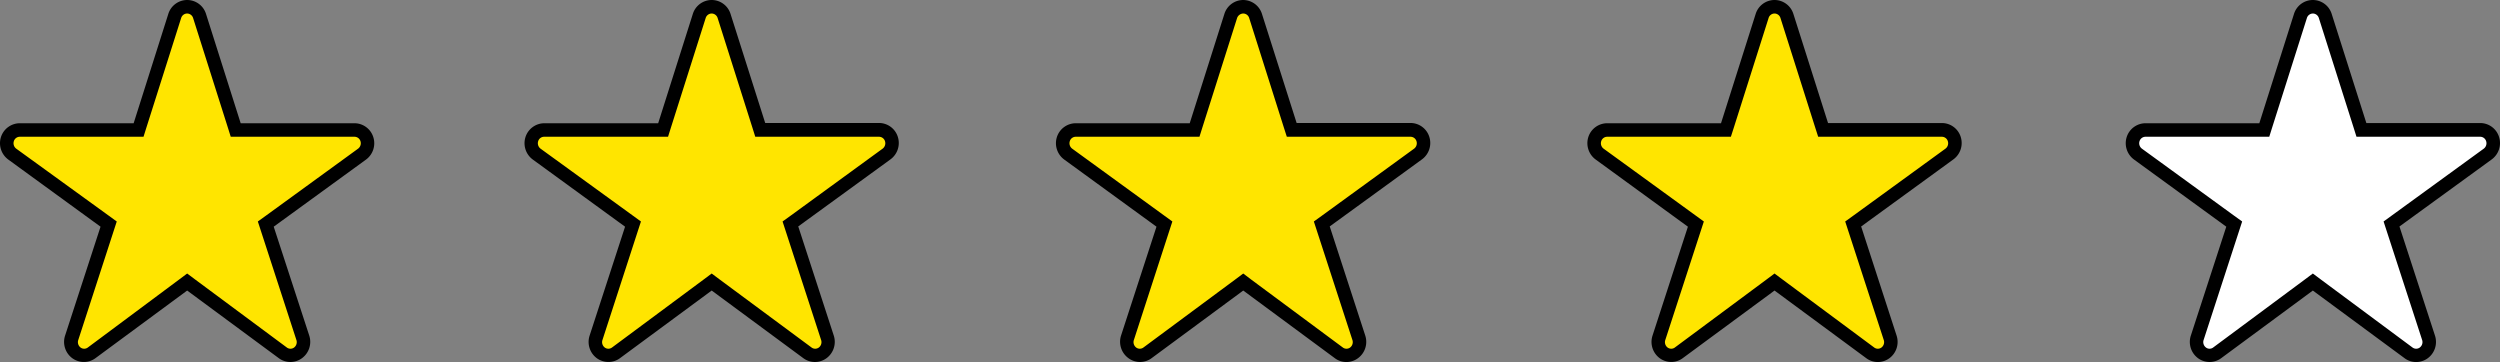
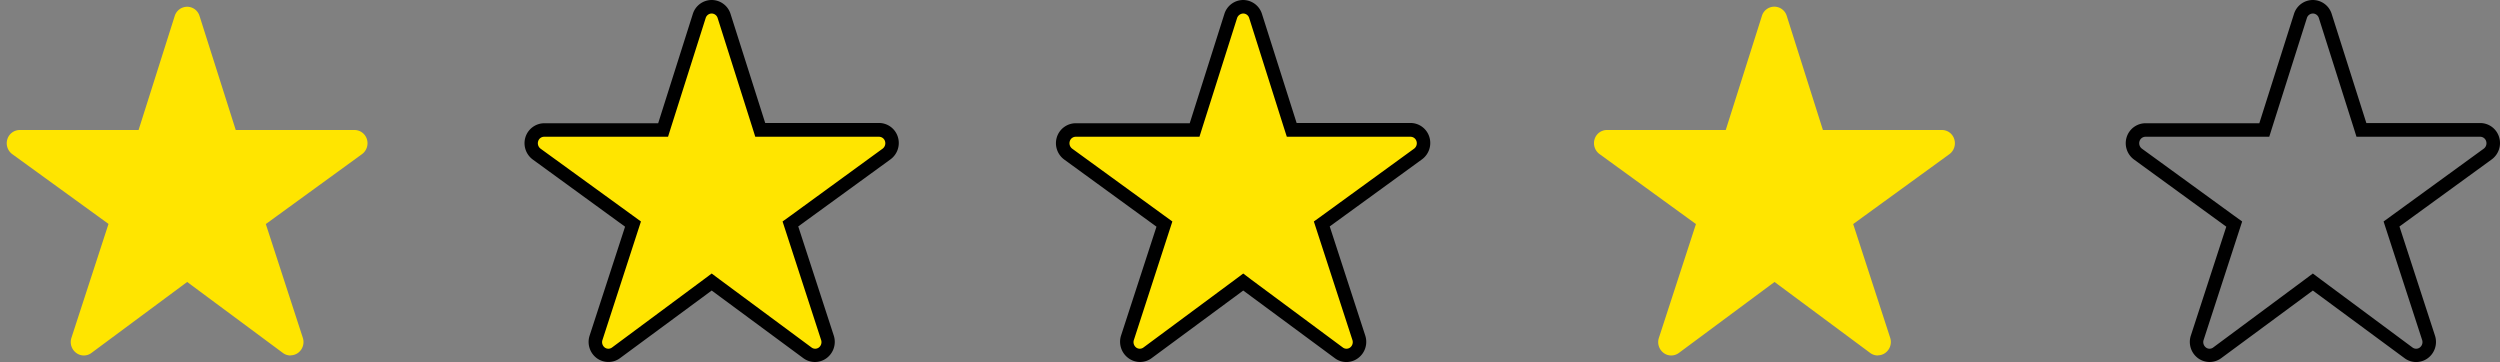
<svg xmlns="http://www.w3.org/2000/svg" viewBox="0 0 370 53.61">
  <rect x="0" y="0" width="370" height="53.61" fill="#808080" stroke="none" />
  <defs>
    <style>
      .cls-1 {
        fill: #ffe500;
      }

      .cls-2 {
        fill: #fff;
      }
    </style>
  </defs>
  <g id="レイヤー_2" data-name="レイヤー 2">
    <g id="ガイド">
      <g>
        <g>
          <path class="cls-1" d="M43,52.61a1.88,1.88,0,0,1-1.14-.38L27.7,41.73,13.54,52.23a1.87,1.87,0,0,1-2.26,0A2,2,0,0,1,10.57,50l5.49-16.86L1.81,22.81a2,2,0,0,1-.72-2.21,1.93,1.93,0,0,1,1.84-1.36H20.51L25.86,2.36A1.94,1.94,0,0,1,27.7,1a1.92,1.92,0,0,1,1.83,1.36l5.36,16.88H52.46A1.93,1.93,0,0,1,54.3,20.6a2,2,0,0,1-.72,2.21L39.34,33.16,44.82,50a2,2,0,0,1-.7,2.22,1.91,1.91,0,0,1-1.13.37Z" />
-           <path d="M27.7,2a.94.94,0,0,1,.88.67l5.13,16.17.44,1.4H52.46a.93.93,0,0,1,.89.66A1,1,0,0,1,53,22L39.34,31.93l-1.18.85.45,1.38,5.26,16.17a1,1,0,0,1-.34,1.1.9.9,0,0,1-.54.18.88.88,0,0,1-.54-.18L28.89,41.37l-1.19-.89-1.19.89L13,51.43a.9.9,0,0,1-.54.18.88.88,0,0,1-.54-.18,1,1,0,0,1-.34-1.1l5.25-16.17.45-1.38-1.17-.85L2.4,22a1,1,0,0,1-.35-1.1.92.92,0,0,1,.88-.66H21.24l.44-1.4L26.81,2.67A.94.94,0,0,1,27.7,2m0-2a2.93,2.93,0,0,0-2.79,2.06L19.78,18.24H2.93A2.94,2.94,0,0,0,.14,20.29a3,3,0,0,0,1.08,3.32l13.66,9.94L9.62,49.71A3,3,0,0,0,10.68,53a2.91,2.91,0,0,0,1.73.57A2.86,2.86,0,0,0,14.14,53L27.7,43,41.25,53a2.89,2.89,0,0,0,3.46,0,3,3,0,0,0,1.06-3.33L40.51,33.55l13.66-9.93a3,3,0,0,0,1.08-3.32,2.93,2.93,0,0,0-2.79-2.06H35.62L30.49,2.06A2.93,2.93,0,0,0,27.7,0Z" />
        </g>
        <g>
          <path class="cls-1" d="M120.62,52.61a1.88,1.88,0,0,1-1.14-.38l-14.15-10.5L91.17,52.23a1.87,1.87,0,0,1-2.26,0A2,2,0,0,1,88.2,50l5.49-16.86L79.44,22.81a2,2,0,0,1-.72-2.21,1.93,1.93,0,0,1,1.84-1.36H98.14l5.35-16.88A1.94,1.94,0,0,1,105.33,1a1.92,1.92,0,0,1,1.83,1.36l5.36,16.88h17.57a1.93,1.93,0,0,1,1.84,1.36,2,2,0,0,1-.72,2.21L117,33.16,122.45,50a2,2,0,0,1-.7,2.21,1.85,1.85,0,0,1-1.13.38Z" />
          <path d="M105.33,2a.94.94,0,0,1,.88.67l5.13,16.17.44,1.4h18.31a.93.93,0,0,1,.89.66,1,1,0,0,1-.35,1.1L117,31.93l-1.18.85.45,1.38,5.26,16.17a1,1,0,0,1-.34,1.1.9.9,0,0,1-.54.18.88.88,0,0,1-.54-.18L106.52,41.37l-1.19-.89-1.19.89L90.58,51.43a.9.9,0,0,1-.54.18.88.88,0,0,1-.54-.18,1,1,0,0,1-.34-1.1l5.25-16.17.45-1.38-1.17-.85L80,22a1,1,0,0,1-.35-1.1.92.92,0,0,1,.88-.66H98.87l.44-1.4,5.13-16.17a.94.94,0,0,1,.89-.67m0-2a2.93,2.93,0,0,0-2.79,2.06L97.41,18.24H80.56a2.94,2.94,0,0,0-2.79,2.05,3,3,0,0,0,1.08,3.32l13.66,9.94L87.25,49.71A3,3,0,0,0,88.31,53a2.91,2.91,0,0,0,1.73.57A2.86,2.86,0,0,0,91.77,53L105.33,43,118.88,53a2.89,2.89,0,0,0,3.46,0,3,3,0,0,0,1.06-3.33l-5.26-16.16,13.66-9.93a3,3,0,0,0,1.08-3.32,2.93,2.93,0,0,0-2.79-2.06H113.25L108.12,2.06A2.93,2.93,0,0,0,105.33,0Z" />
        </g>
        <g>
          <path class="cls-1" d="M199.27,52.61a1.88,1.88,0,0,1-1.14-.38L184,41.73l-14.15,10.5a1.9,1.9,0,0,1-1.14.38,1.85,1.85,0,0,1-1.13-.38,2,2,0,0,1-.7-2.21l5.48-16.86L158.09,22.81a2,2,0,0,1-.71-2.21,1.9,1.9,0,0,1,1.83-1.36h17.58l5.35-16.88a1.92,1.92,0,0,1,3.68,0l5.35,16.88h17.57a1.93,1.93,0,0,1,1.84,1.36,2,2,0,0,1-.71,2.21L195.62,33.16,201.1,50a2,2,0,0,1-.7,2.21,1.85,1.85,0,0,1-1.13.38Z" />
          <path d="M184,2a.93.93,0,0,1,.88.67L190,18.84l.45,1.4h18.3a.93.93,0,0,1,.89.66,1,1,0,0,1-.35,1.1l-13.66,9.93-1.18.85.45,1.38,5.26,16.17a1,1,0,0,1-.34,1.1.9.9,0,0,1-.54.18.88.88,0,0,1-.54-.18L185.17,41.37,184,40.48l-1.19.89L169.23,51.43a.9.9,0,0,1-.54.18.88.88,0,0,1-.54-.18,1,1,0,0,1-.34-1.1l5.25-16.17.45-1.38-1.17-.85L158.68,22a1,1,0,0,1-.35-1.1.92.92,0,0,1,.88-.66h18.31l.44-1.4,5.13-16.17A1,1,0,0,1,184,2m0-2a2.93,2.93,0,0,0-2.79,2.06l-5.13,16.18H159.21a2.94,2.94,0,0,0-2.79,2.05,3,3,0,0,0,1.08,3.32l13.66,9.94L165.9,49.71A3,3,0,0,0,167,53a2.88,2.88,0,0,0,3.45,0L184,43,197.54,53a2.84,2.84,0,0,0,1.73.58A2.89,2.89,0,0,0,201,53a3,3,0,0,0,1.06-3.33l-5.26-16.16,13.66-9.93a3,3,0,0,0,1.08-3.32,2.93,2.93,0,0,0-2.79-2.06H191.9L186.77,2.06A2.93,2.93,0,0,0,184,0Z" />
        </g>
        <g>
          <path class="cls-1" d="M277.92,52.61a1.9,1.9,0,0,1-1.14-.38l-14.15-10.5-14.15,10.5a1.9,1.9,0,0,1-1.14.38,1.85,1.85,0,0,1-1.13-.38,2,2,0,0,1-.7-2.21L251,33.16,236.74,22.81A2,2,0,0,1,236,20.6a1.91,1.91,0,0,1,1.83-1.36h17.58l5.35-16.88a1.92,1.92,0,0,1,3.68,0l5.35,16.88H287.4a1.91,1.91,0,0,1,1.83,1.36,2,2,0,0,1-.71,2.21L274.27,33.16,279.75,50a2,2,0,0,1-.7,2.21,1.85,1.85,0,0,1-1.13.38Z" />
-           <path d="M262.63,2a.93.93,0,0,1,.88.67l5.13,16.17.45,1.4H287.4a.93.93,0,0,1,.88.66,1,1,0,0,1-.35,1.1l-13.66,9.93-1.18.85.45,1.38,5.26,16.17a1,1,0,0,1-.34,1.1.9.9,0,0,1-1.08,0L263.82,41.37l-1.19-.89-1.19.89L247.88,51.43a.88.88,0,0,1-.54.18.9.9,0,0,1-.54-.18,1,1,0,0,1-.34-1.1l5.26-16.17.45-1.38L251,31.93,237.33,22a1,1,0,0,1-.35-1.1.93.93,0,0,1,.88-.66h18.31l.45-1.4,5.13-16.17a.93.93,0,0,1,.88-.67m0-2a2.93,2.93,0,0,0-2.79,2.06l-5.13,16.18H237.86a2.94,2.94,0,0,0-2.79,2.05,3,3,0,0,0,1.09,3.32l13.65,9.94-5.25,16.16A3,3,0,0,0,245.62,53a2.89,2.89,0,0,0,1.72.57,2.84,2.84,0,0,0,1.73-.58L262.63,43,276.19,53a2.84,2.84,0,0,0,1.73.58,2.89,2.89,0,0,0,1.72-.57,3,3,0,0,0,1.06-3.33l-5.25-16.16,13.65-9.93a3,3,0,0,0,1.09-3.32,2.93,2.93,0,0,0-2.79-2.06H270.55L265.42,2.06A2.93,2.93,0,0,0,262.63,0Z" />
        </g>
        <g>
-           <path class="cls-2" d="M357.59,52.61a1.85,1.85,0,0,1-1.13-.38L342.3,41.73l-14.15,10.5a1.88,1.88,0,0,1-1.14.38,1.85,1.85,0,0,1-1.13-.38,2,2,0,0,1-.7-2.21l5.48-16.86L316.42,22.81a2,2,0,0,1-.72-2.21,1.93,1.93,0,0,1,1.84-1.36h17.57l5.36-16.88A1.92,1.92,0,0,1,342.3,1a1.94,1.94,0,0,1,1.84,1.36l5.35,16.88h17.58a1.93,1.93,0,0,1,1.84,1.36,2,2,0,0,1-.72,2.21L353.94,33.16,359.43,50a2,2,0,0,1-.71,2.21,1.85,1.85,0,0,1-1.13.38Z" />
          <path d="M342.3,2a.94.94,0,0,1,.89.67l5.13,16.17.44,1.4h18.31a.92.92,0,0,1,.88.66,1,1,0,0,1-.35,1.1l-13.66,9.93-1.17.85.45,1.38,5.26,16.17a1,1,0,0,1-.35,1.1.88.88,0,0,1-.54.18.9.9,0,0,1-.54-.18L343.49,41.37l-1.19-.89-1.19.89L327.55,51.43a.88.88,0,0,1-.54.18.86.86,0,0,1-.53-.18,1,1,0,0,1-.35-1.1l5.26-16.17.45-1.38-1.18-.85L317,22a1,1,0,0,1-.35-1.1.93.93,0,0,1,.89-.66h18.31l.44-1.4,5.13-16.17A.94.94,0,0,1,342.3,2m0-2a2.93,2.93,0,0,0-2.79,2.06l-5.13,16.18H317.54a2.93,2.93,0,0,0-2.79,2.05,3,3,0,0,0,1.08,3.32l13.66,9.94-5.26,16.16A3,3,0,0,0,325.29,53a2.89,2.89,0,0,0,3.46,0L342.3,43,355.86,53a2.86,2.86,0,0,0,1.73.58,2.91,2.91,0,0,0,1.73-.57,3,3,0,0,0,1.06-3.33l-5.26-16.16,13.66-9.93a3,3,0,0,0,1.08-3.32,2.93,2.93,0,0,0-2.79-2.06H350.22L345.09,2.06A2.93,2.93,0,0,0,342.3,0Z" />
        </g>
      </g>
    </g>
  </g>
</svg>